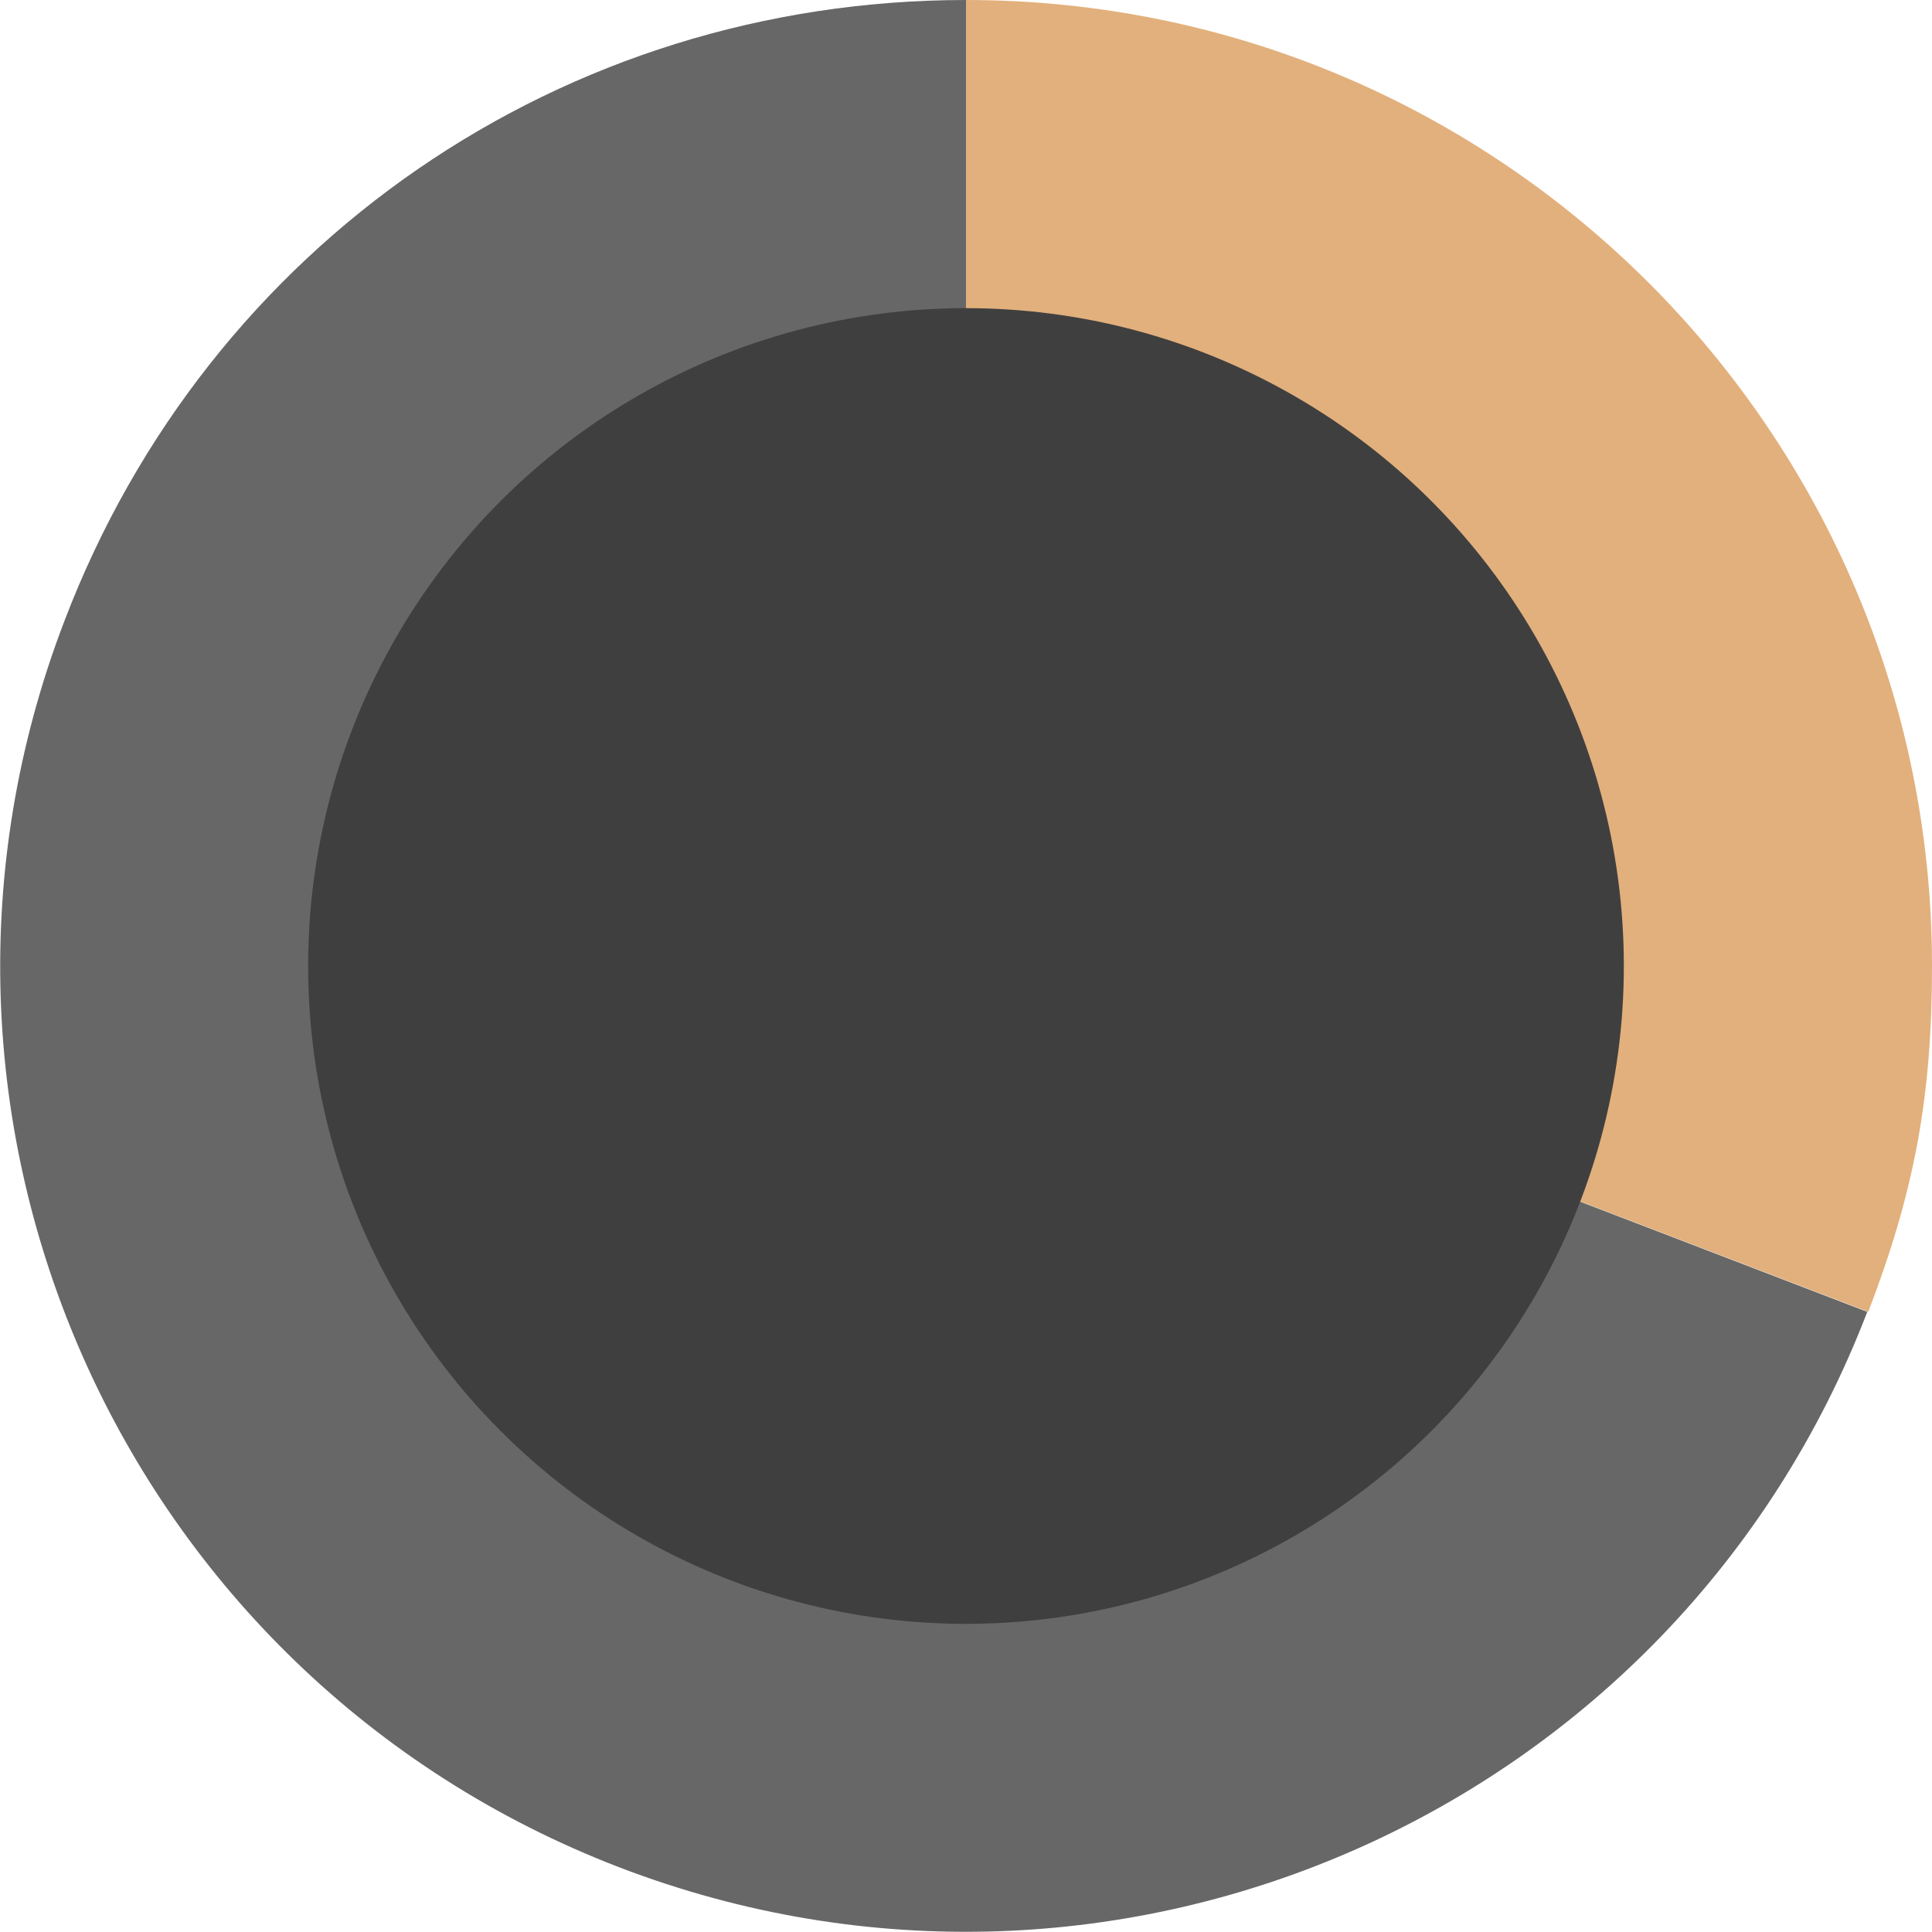
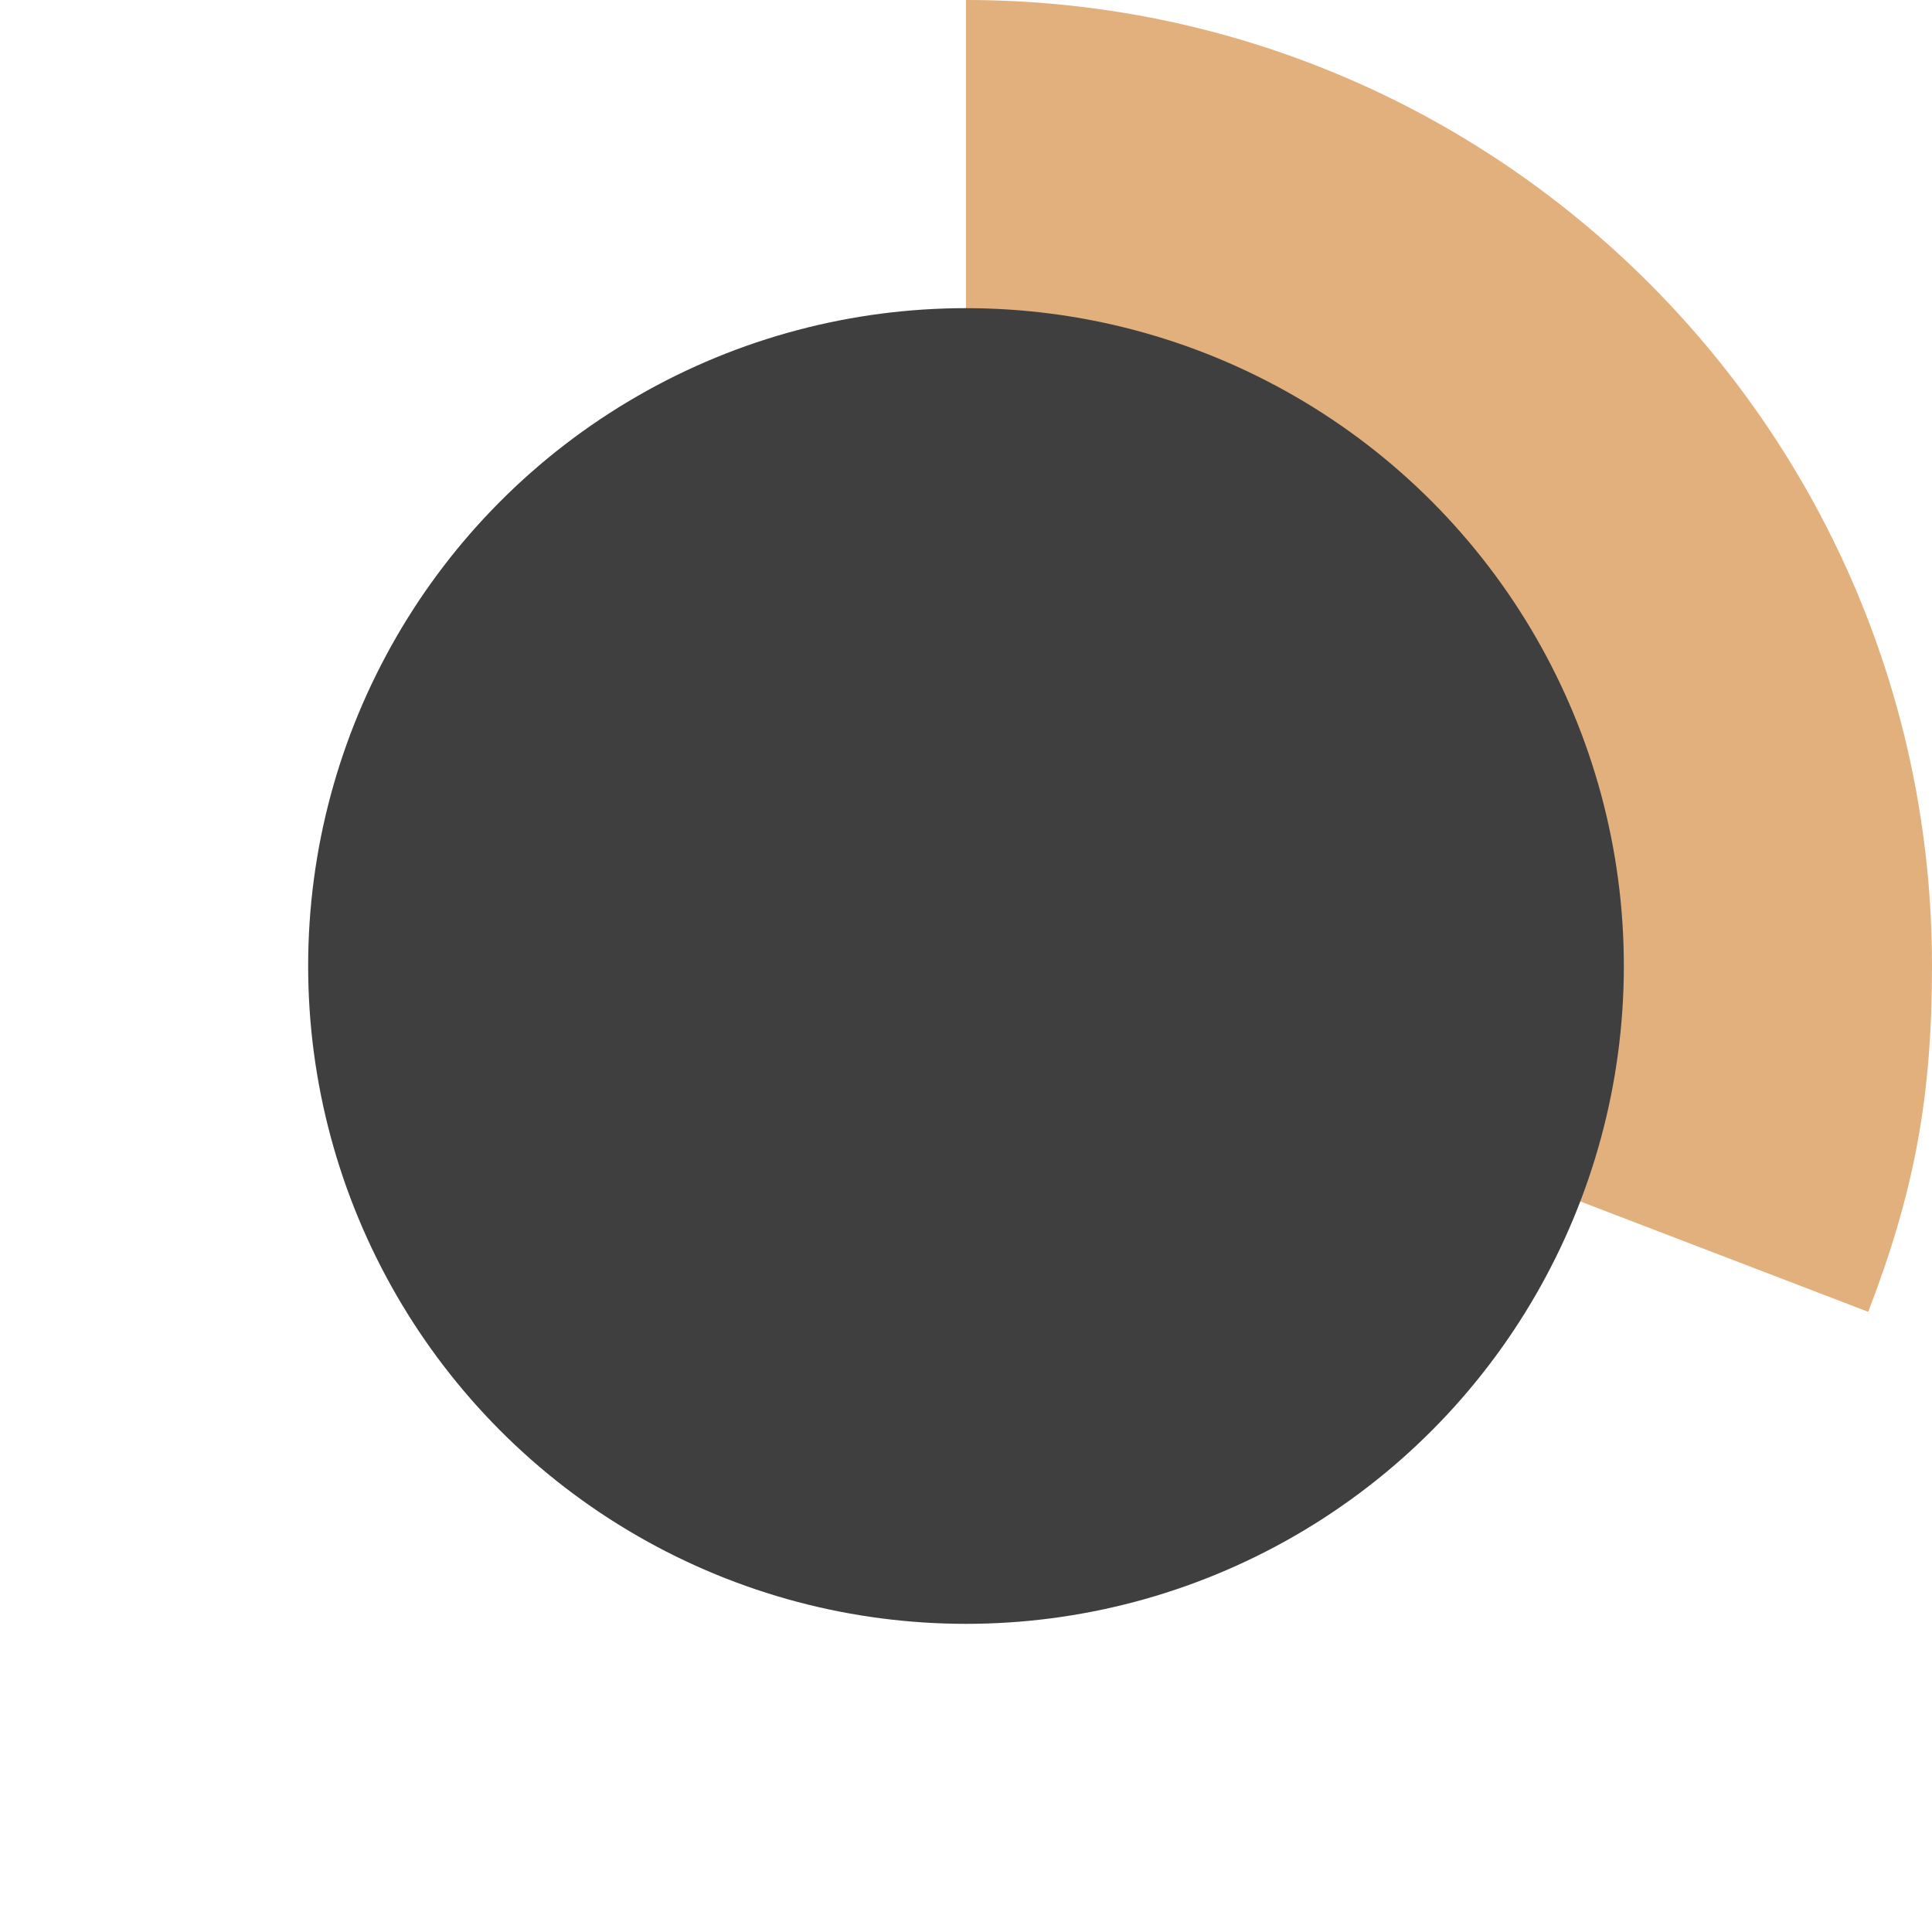
<svg xmlns="http://www.w3.org/2000/svg" id="Layer_1" x="0px" y="0px" viewBox="0 0 200 200" style="enable-background:new 0 0 200 200;" xml:space="preserve">
  <style type="text/css"> .st0{fill:#676767;} .st1{fill:#E2B07C;} .st2{fill:#403F3F;} </style>
  <g>
-     <path class="st0" d="M100,100l93.3,35.8c-19.8,51.6-77.6,77.3-129.2,57.5C12.6,173.5-13.1,115.7,6.7,64.2C21.6,25.2,58.3,0,100,0 V100z" />
    <path class="st1" d="M100,100V0c55.2,0,100,44.8,100,100c0,13.5-1.8,23.3-6.6,35.8L100,100z" />
  </g>
  <circle class="st2" cx="100" cy="100" r="68.1" />
</svg>